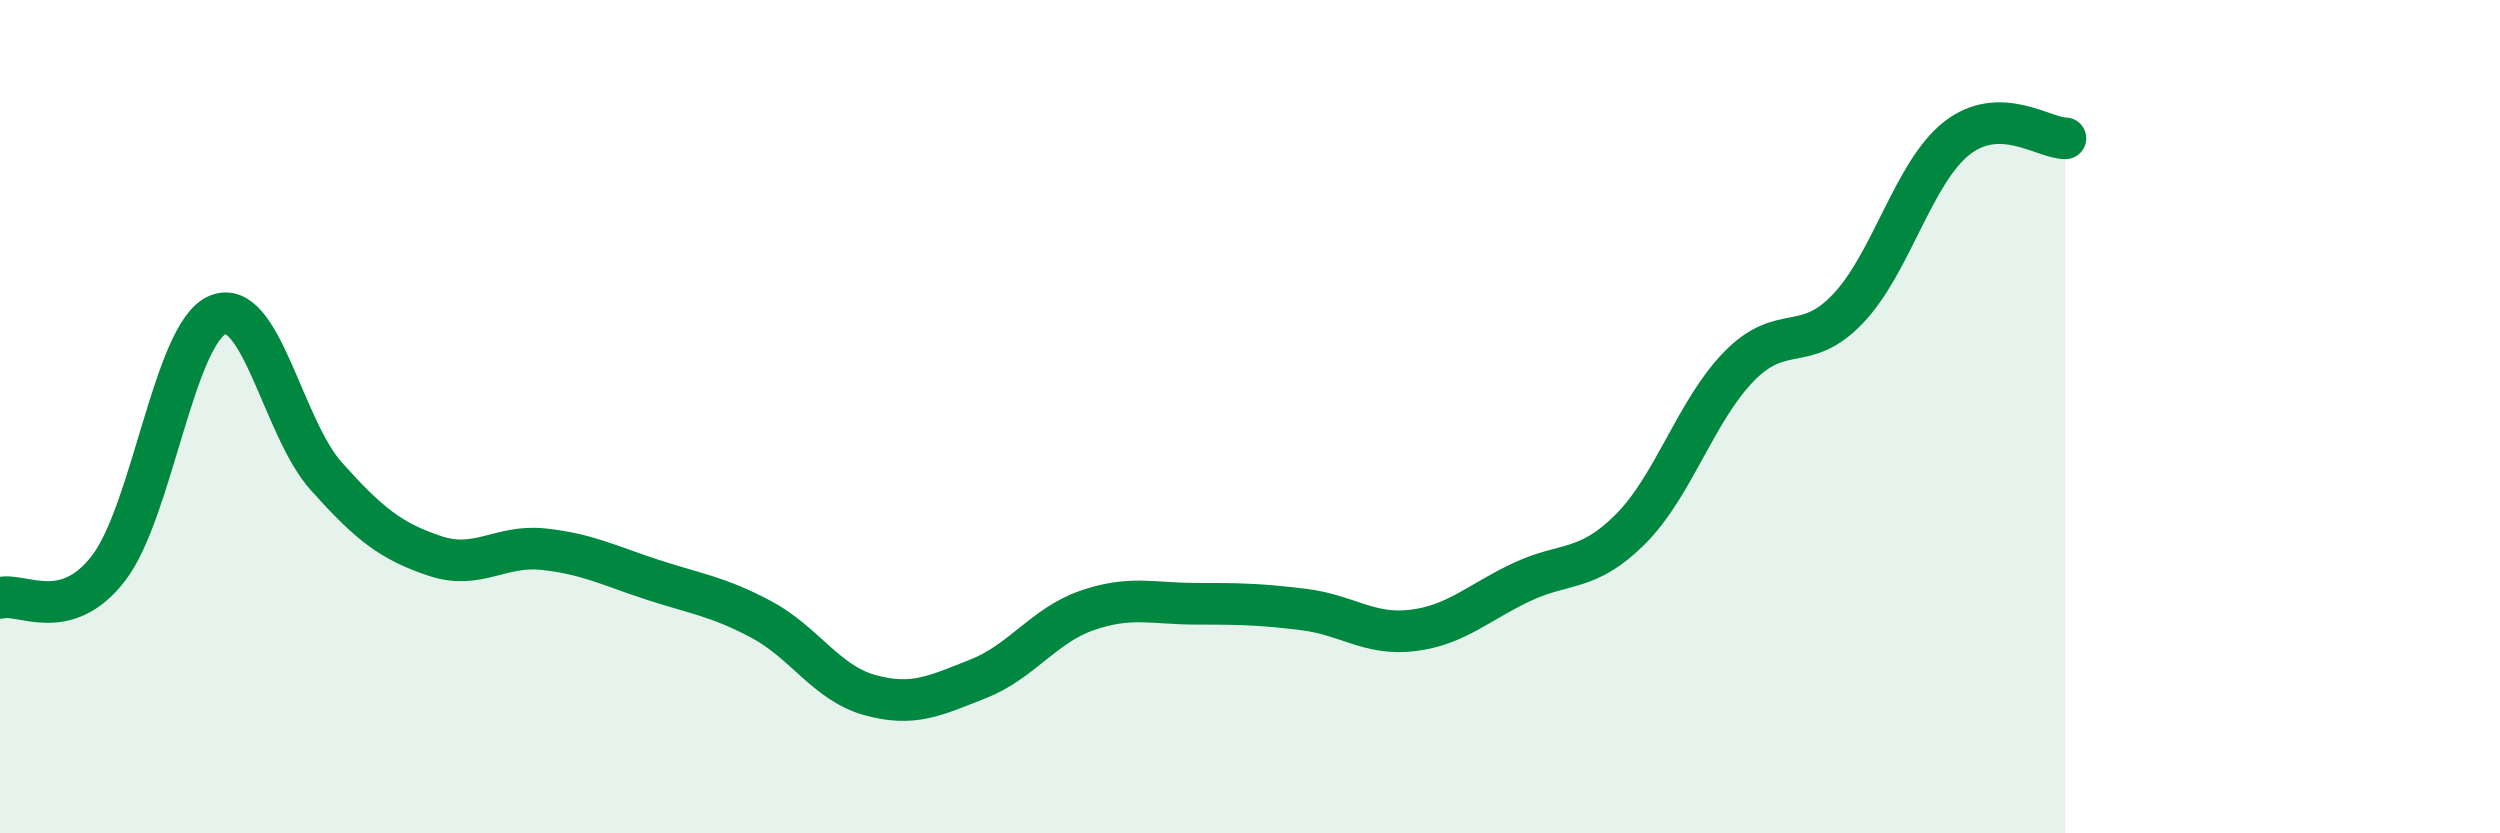
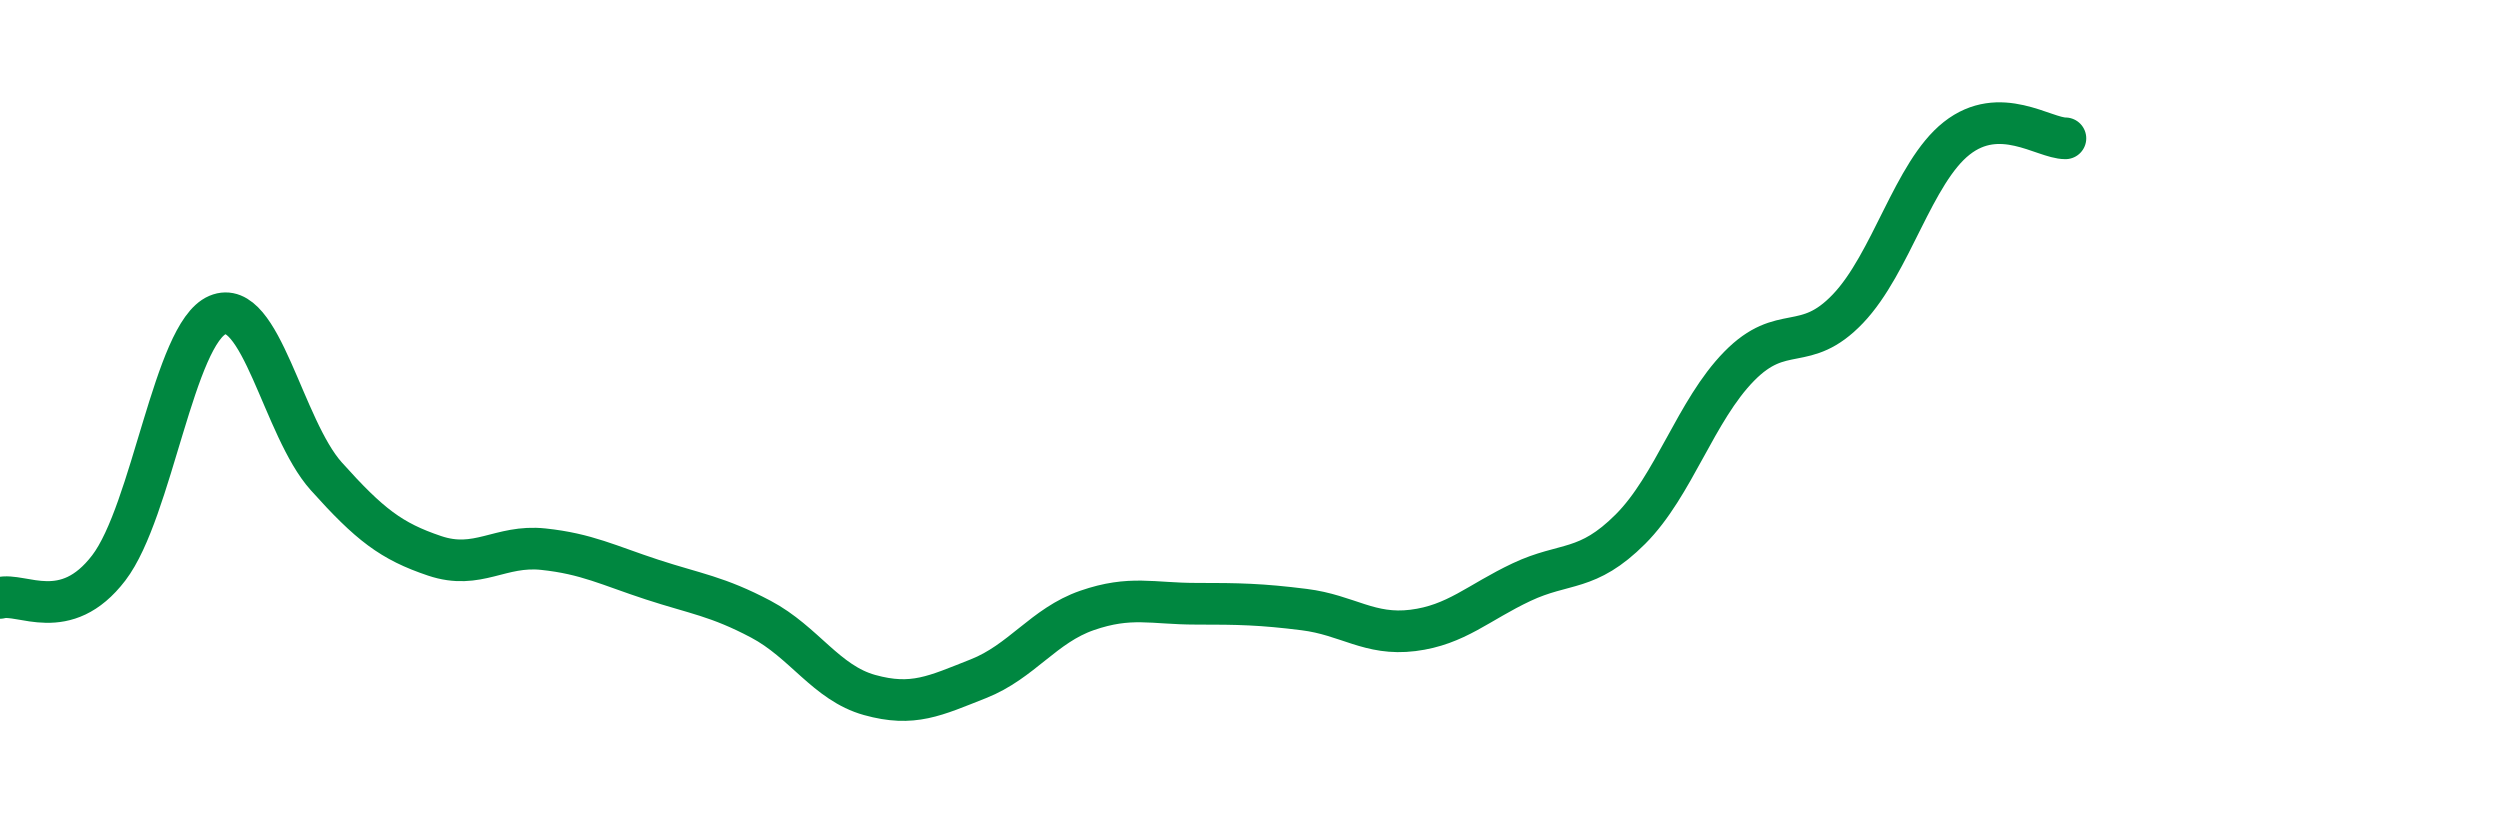
<svg xmlns="http://www.w3.org/2000/svg" width="60" height="20" viewBox="0 0 60 20">
-   <path d="M 0,14.35 C 0.52,14.21 1.57,14.99 2.61,13.63 C 3.65,12.27 4.18,8 5.22,7.56 C 6.26,7.12 6.79,10.27 7.83,11.43 C 8.87,12.59 9.39,12.99 10.43,13.34 C 11.47,13.69 12,13.07 13.04,13.18 C 14.08,13.29 14.61,13.57 15.65,13.91 C 16.69,14.25 17.22,14.31 18.26,14.86 C 19.3,15.41 19.83,16.39 20.87,16.68 C 21.91,16.97 22.44,16.7 23.48,16.29 C 24.52,15.88 25.05,15.01 26.09,14.65 C 27.13,14.29 27.66,14.49 28.7,14.49 C 29.74,14.49 30.26,14.5 31.3,14.63 C 32.34,14.76 32.87,15.26 33.91,15.13 C 34.95,15 35.48,14.46 36.52,13.97 C 37.56,13.48 38.09,13.74 39.13,12.7 C 40.17,11.66 40.7,9.85 41.74,8.79 C 42.78,7.73 43.31,8.5 44.35,7.41 C 45.39,6.32 45.92,4.14 46.96,3.32 C 48,2.5 49.05,3.32 49.57,3.32L49.57 20L0 20Z" fill="#008740" opacity="0.1" stroke-linecap="round" stroke-linejoin="round" />
  <path d="M 0,14.35 C 0.52,14.21 1.57,14.99 2.61,13.63 C 3.65,12.27 4.18,8 5.22,7.56 C 6.26,7.12 6.79,10.27 7.83,11.43 C 8.87,12.59 9.39,12.99 10.43,13.34 C 11.47,13.69 12,13.07 13.04,13.18 C 14.08,13.29 14.61,13.57 15.65,13.91 C 16.69,14.25 17.22,14.31 18.26,14.86 C 19.3,15.41 19.83,16.39 20.87,16.68 C 21.91,16.97 22.44,16.7 23.48,16.29 C 24.52,15.88 25.05,15.01 26.09,14.65 C 27.13,14.29 27.66,14.49 28.7,14.49 C 29.74,14.49 30.26,14.5 31.3,14.63 C 32.34,14.76 32.87,15.26 33.91,15.13 C 34.95,15 35.48,14.46 36.52,13.97 C 37.56,13.48 38.09,13.74 39.13,12.7 C 40.17,11.66 40.7,9.85 41.74,8.79 C 42.78,7.73 43.31,8.5 44.35,7.41 C 45.39,6.32 45.92,4.14 46.96,3.32 C 48,2.5 49.05,3.32 49.57,3.32" stroke="#008740" stroke-width="1" fill="none" stroke-linecap="round" stroke-linejoin="round" />
</svg>